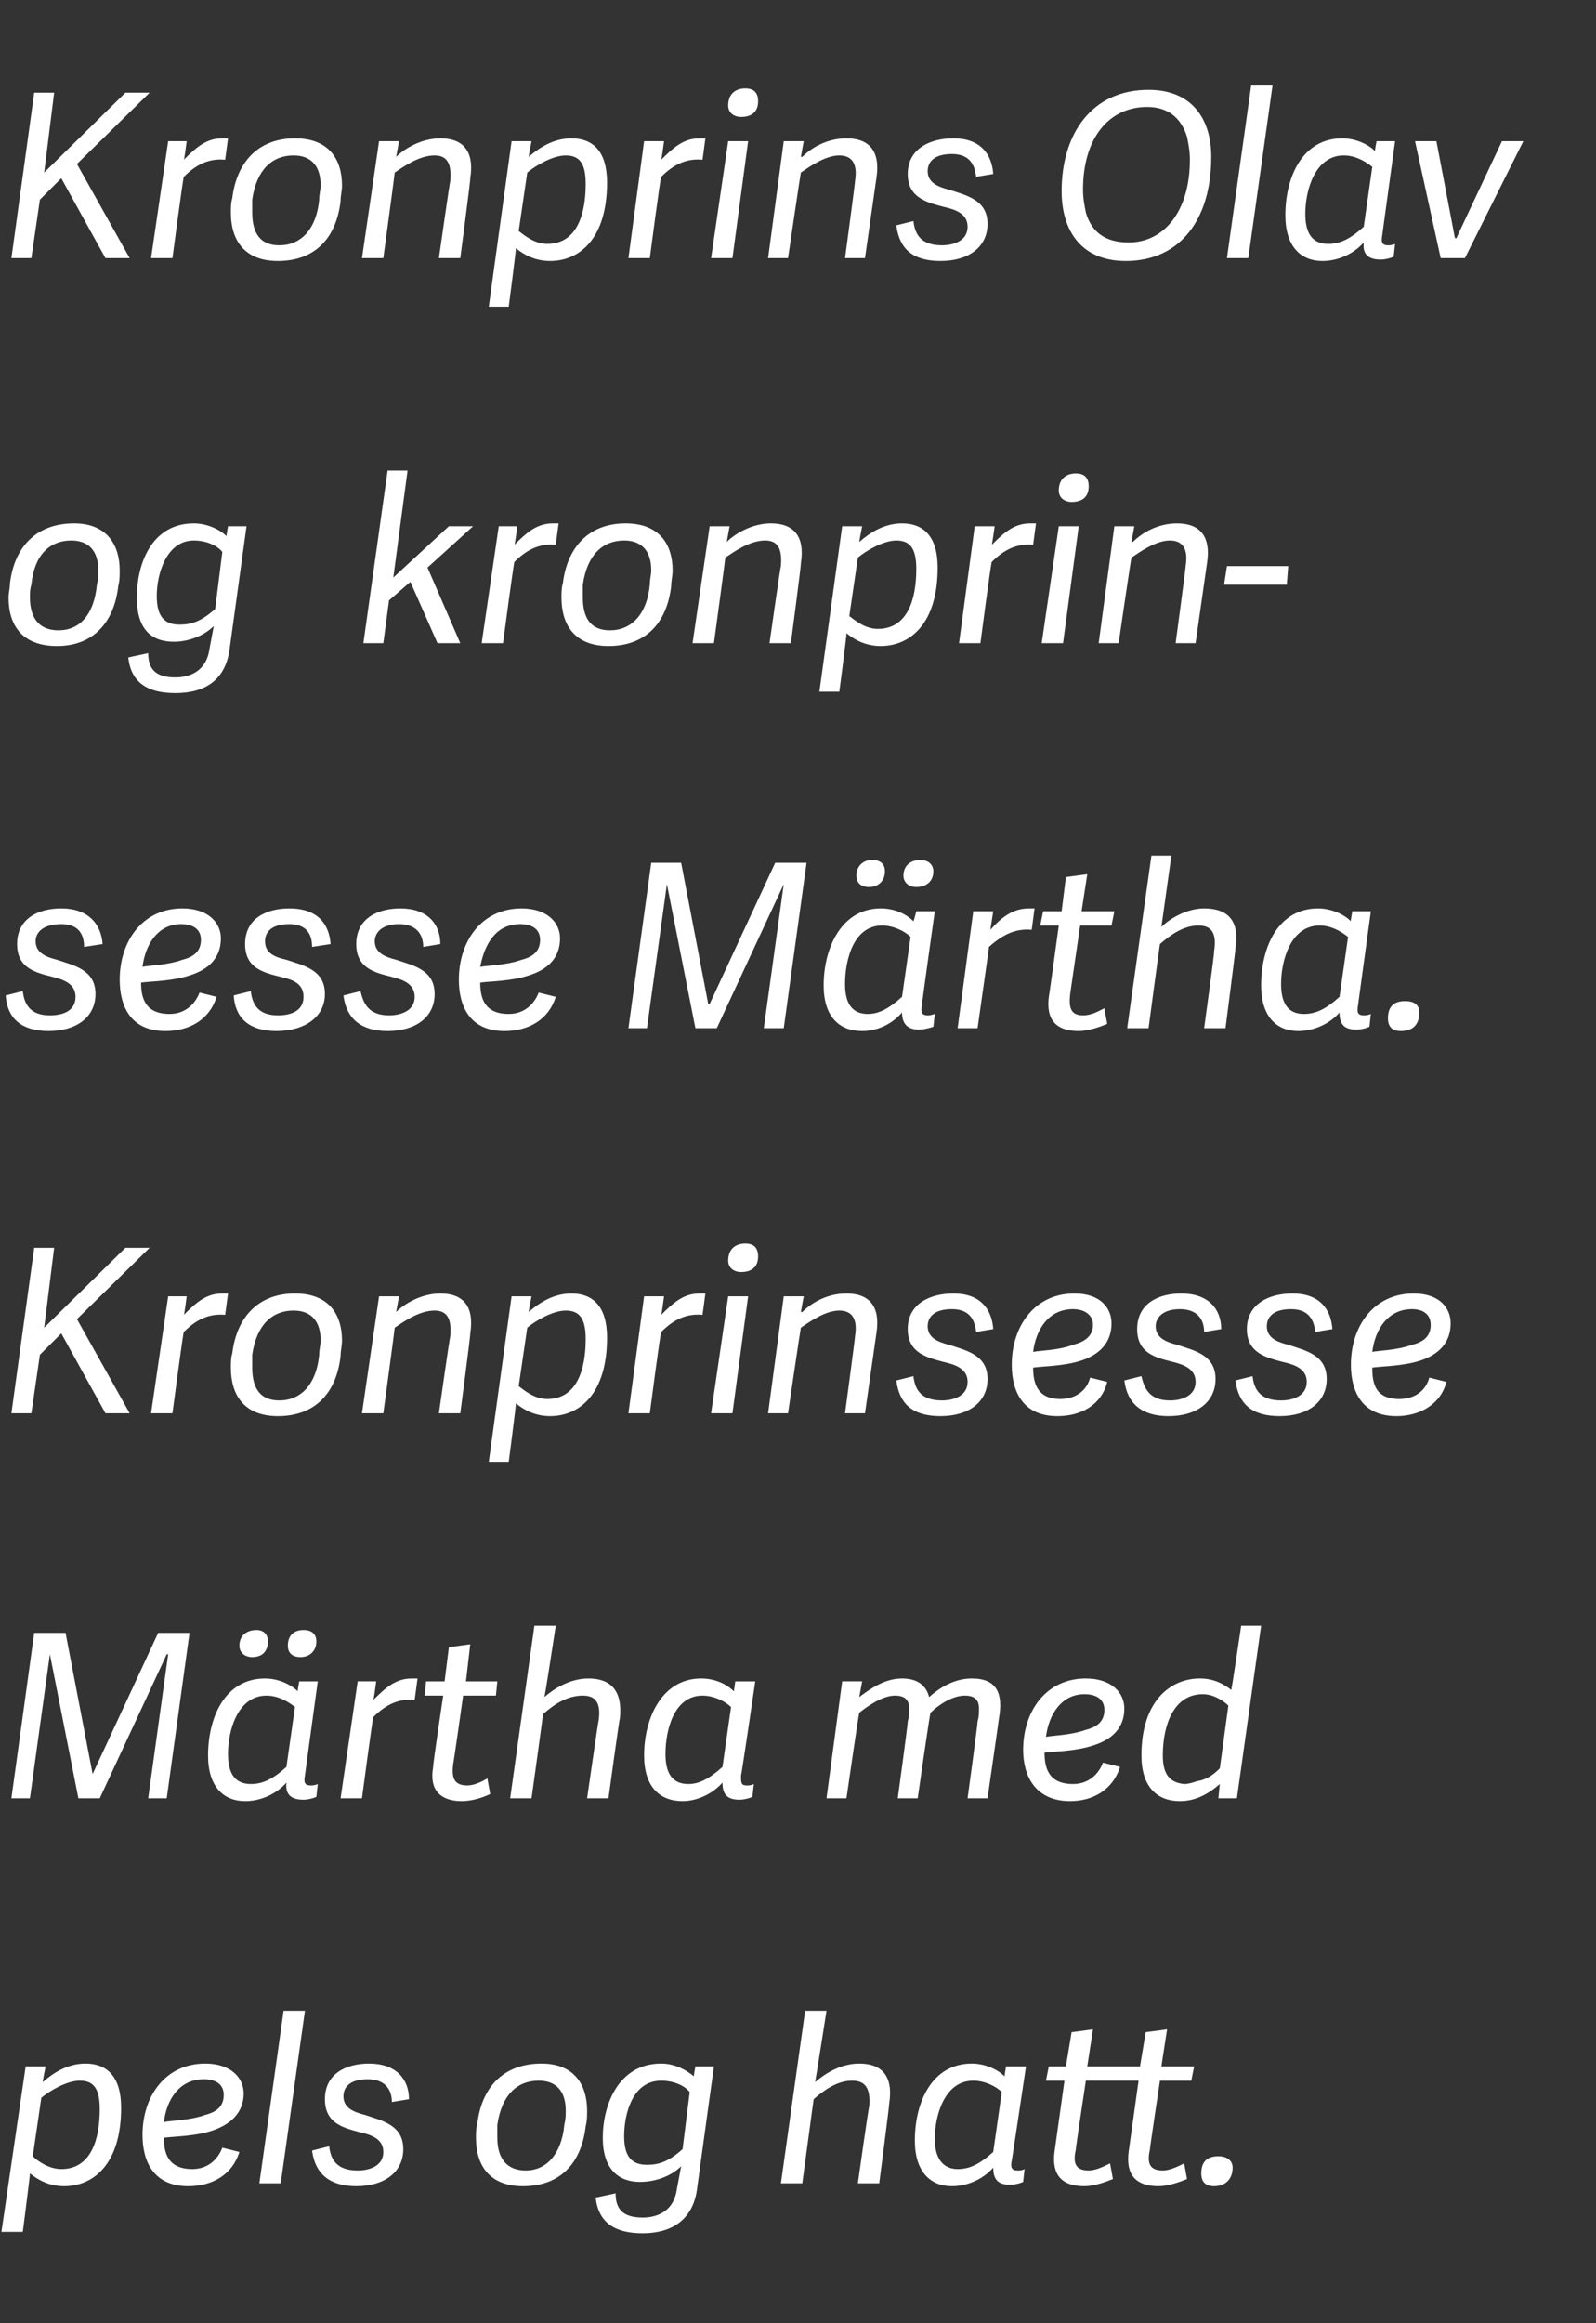
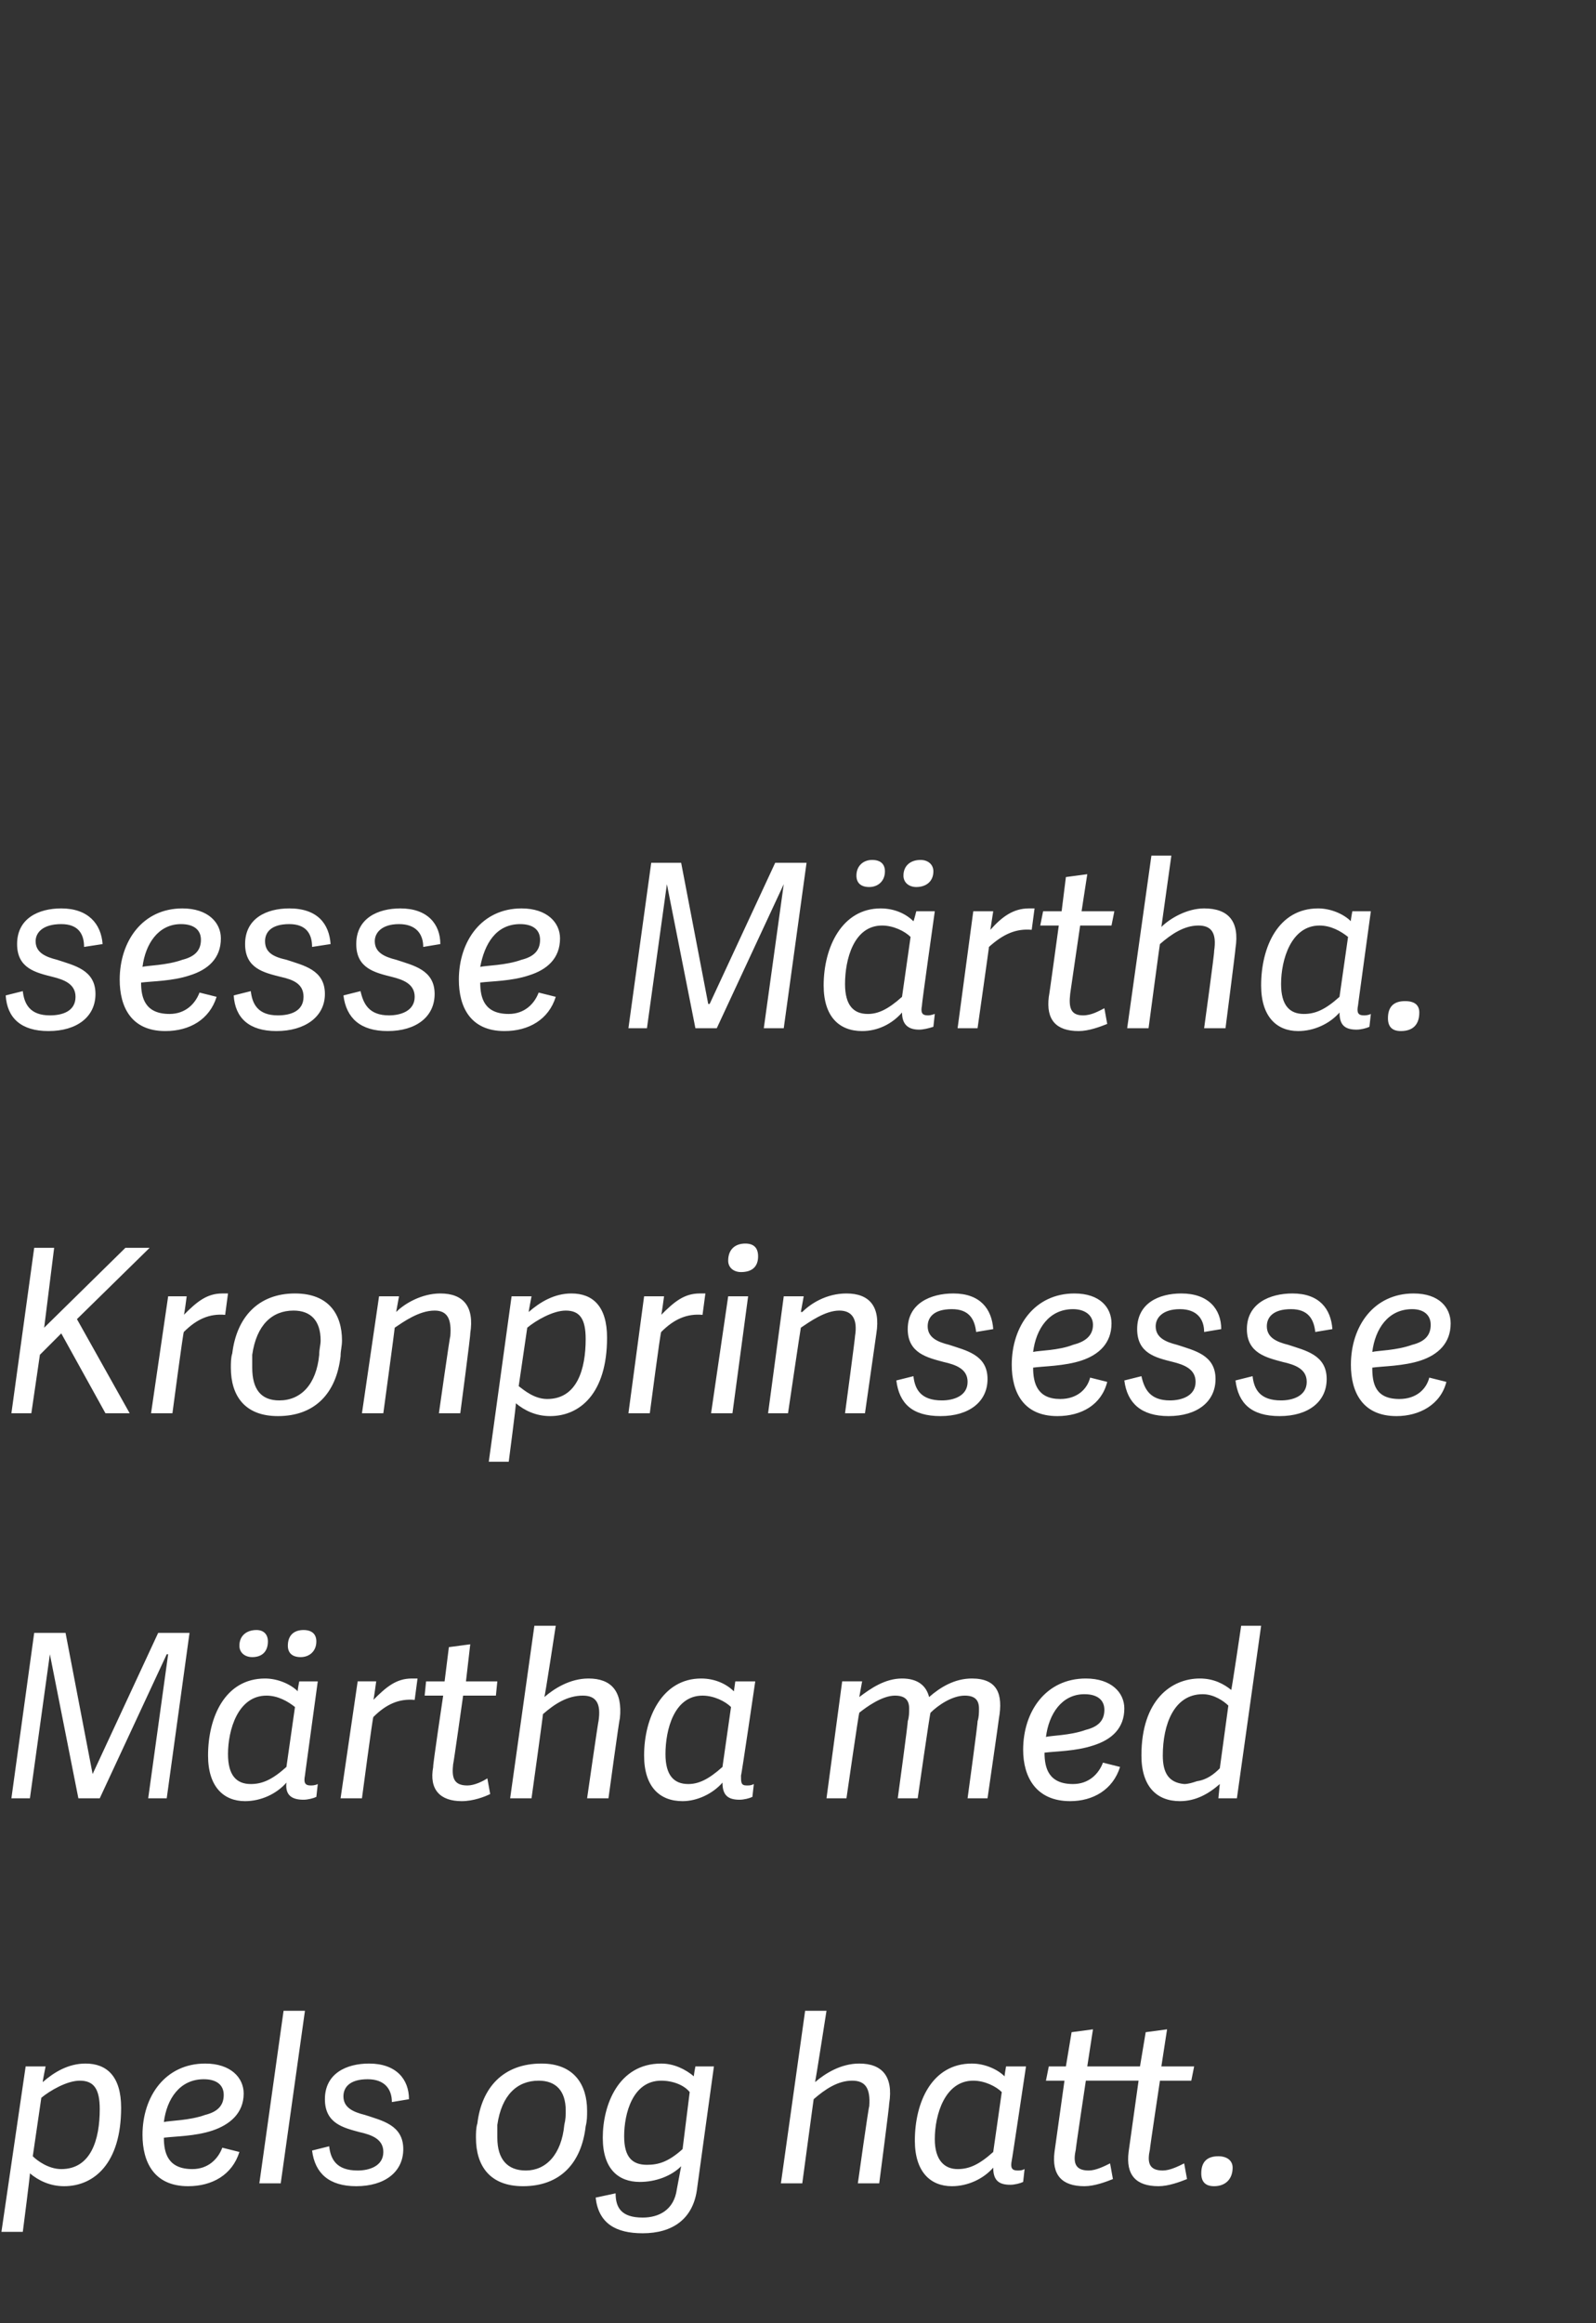
<svg xmlns="http://www.w3.org/2000/svg" version="1.1" width="112px" height="162.9px" viewBox="0 -6 112 162.9" style="top:-6px">
  <rect x="0" y="-6" width="112" height="162.9" fill="#333333" stroke="none" />
  <desc>Kronprins Olav og kronprinsesse M rtha. Kronprinsesse M rtha med pels og hatt.</desc>
  <defs />
  <g id="Polygon41141">
    <path d="m3 140c.8-.7 1.8-1.3 3-1.3c1.5 0 2.5.9 2.5 3.1c0 3.9-1.9 5.5-4 5.5c-1 0-1.8-.4-2.4-.9c.03-.01-.5 4.1-.5 4.1l-1.5 0l1.7-11.6l1.4 0c0 0-.22 1.08-.2 1.1zm2.6-.1c-.9 0-2.1.7-2.7 1.2c0 0-.6 4.1-.6 4.1c.3.3 1.1.9 2 .9c2.1 0 2.7-2.1 2.7-4.2c0-1.4-.4-2-1.4-2zm4.4 3.8c0-2.7 1.6-5 4.4-5c1.8 0 2.7 1 2.7 2.1c0 1.4-1 2.2-2.2 2.6c-1.2.4-2.6.4-3.4.5c0 1.1.3 2.2 2 2.2c1.1 0 1.8-.7 2.1-1.5c0 0 1.2.3 1.2.3c-.5 1.6-1.9 2.4-3.6 2.4c-2.4 0-3.2-1.7-3.2-3.6zm1.5-.9c.4-.1 1.8-.1 2.9-.5c.8-.2 1.3-.6 1.3-1.4c0-.7-.5-1.1-1.4-1.1c-1.7 0-2.6 1.4-2.8 3zm8.4-7.8l1.5 0l-1.7 12.1l-1.5 0l1.7-12.1zm8.8 6.2c0 0-1.2.2-1.2.2c0-.9-.5-1.6-1.7-1.6c-1.3 0-1.7.6-1.7 1.2c0 .8.7 1.1 1.5 1.3c1.2.4 2.7.7 2.7 2.4c0 1.6-1.3 2.6-3.3 2.6c-1.9 0-2.9-.9-3.1-2.5c0 0 1.2-.3 1.2-.3c.1.9.5 1.7 2 1.7c.8 0 1.8-.3 1.8-1.3c0-.9-.8-1.2-1.7-1.4c-1.1-.3-2.4-.6-2.4-2.3c0-1.8 1.5-2.5 3.1-2.5c1.9 0 2.8 1.1 2.8 2.5zm4.7 2.7c0-.3 0-.7.1-1c.3-2.5 1.8-4.2 4.5-4.2c2.3 0 3.2 1.5 3.2 3.3c0 .4 0 .7-.1 1.1c-.3 2.6-1.8 4.2-4.4 4.2c-2.3 0-3.3-1.4-3.3-3.4zm6.2-.9c.1-.4.1-.7.1-1c0-1.4-.7-2.1-1.9-2.1c-1.5 0-2.6 1-2.9 3.1c0 .3 0 .6 0 .9c0 1.5.7 2.3 2 2.3c1.4 0 2.5-1.1 2.7-3.2zm4.2.8c0 1.5.6 2 1.6 2c.8 0 1.5-.2 2.5-1.1c0 0 .5-4 .5-4c-.4-.5-1.2-.8-2-.8c-2 0-2.6 2.3-2.6 3.9zm4 2.1c-.7.7-1.8 1.1-2.9 1.1c-1.5 0-2.6-.9-2.6-3.1c0-2.3 1.1-5.2 4.1-5.2c.9 0 1.7.4 2.3.9c-.04.01.1-.7.1-.7l1.3 0c0 0-1.2 8.66-1.2 8.7c-.3 2-1.7 3-3.8 3c-1.9 0-3.1-.7-3.3-2.5c0 0 1.4-.3 1.4-.3c0 1 .4 1.7 1.9 1.7c1.1 0 2.2-.5 2.4-2c0 0 .3-1.6.3-1.6zm8.5 1.2l-1.5 0l1.7-12.1l1.5 0c0 0-.78 4.99-.8 5c.7-.6 1.8-1.3 3.1-1.3c1.6 0 2.4.9 2.1 2.8c.03.01-.7 5.6-.7 5.6l-1.5 0c0 0 .76-5.43.8-5.4c.1-1.3-.3-1.8-1.2-1.8c-1 0-1.9.6-2.7 1.3c0-.04-.8 5.9-.8 5.9zm14.7-1.6c-.1.5 0 .7.4.7c.2 0 .3 0 .5-.1c0 0-.1.9-.1.9c-.2.1-.6.2-.9.2c-.8 0-1.2-.3-1.2-1.2c-.7.8-1.8 1.3-2.9 1.3c-1.5 0-2.6-1-2.6-3.2c0-2.7 1.2-5.4 4-5.4c.9 0 1.8.4 2.3.9c-.02-.02.1-.7.1-.7l1.4 0c0 0-.99 6.63-1 6.6zm-.7-4.8c-.4-.4-1.2-.8-2-.8c-2 0-2.7 2.4-2.7 4.1c0 1.5.7 2.1 1.6 2.1c.8 0 1.5-.3 2.5-1.2c0 0 .6-4.2.6-4.2zm13 6.1c-.5.2-1.3.5-2 .5c-1.6 0-2.3-.8-2.1-2.4c0 0 .7-5 .7-5l-3.7 0c0 0-.73 4.84-.7 4.8c-.2.9-.1 1.5.9 1.5c.5 0 1.1-.3 1.5-.5c0 0 .2 1.1.2 1.1c-.5.2-1.3.5-2 .5c-1.6 0-2.3-.8-2.1-2.4c0 0 .7-5 .7-5l-1.3 0l.2-1l1.2 0l.4-2.4l1.5-.2l-.4 2.6l3.7 0l.4-2.4l1.5-.2l-.4 2.6l2.3 0l-.2 1l-2.2 0c0 0-.73 4.84-.7 4.8c-.2.9-.1 1.5.9 1.5c.5 0 1.1-.3 1.5-.5c0 0 .2 1.1.2 1.1zm1.9.5c-.6 0-.9-.3-.9-.9c0-.8.4-1.2 1.2-1.2c.6 0 1 .3 1 .8c0 .8-.5 1.3-1.3 1.3z" stroke="none" fill="#fff" />
  </g>
  <g id="Polygon41140">
    <path d="m11.7 120.1l-1.3 0l1.4-10.1l-.1 0l-4.7 10.1l-1.5 0l-2-10.1l0 0l-1.4 10.1l-1.3 0l1.6-11.6l2.2 0l1.9 9.9l0 0l4.6-9.9l2.2 0l-1.6 11.6zm9.7-1.6c-.1.5 0 .7.4.7c.1 0 .3 0 .5-.1c0 0-.1.9-.1.9c-.2.1-.6.2-.9.2c-.8 0-1.3-.3-1.2-1.2c-.7.8-1.8 1.3-2.9 1.3c-1.5 0-2.6-1-2.6-3.2c0-2.7 1.2-5.4 4-5.4c.9 0 1.8.4 2.3.9c-.04-.02.1-.7.1-.7l1.3 0c0 0-.91 6.63-.9 6.6zm-.7-4.8c-.5-.4-1.2-.8-2-.8c-2 0-2.7 2.4-2.7 4.1c0 1.5.6 2.1 1.6 2.1c.8 0 1.5-.3 2.5-1.2c0 0 .6-4.2.6-4.2zm-2.7-5.4c.5 0 .8.3.8.8c0 .7-.4 1.1-1.1 1.1c-.5 0-.9-.3-.9-.8c0-.7.5-1.1 1.2-1.1zm3.3 0c.6 0 .9.3.9.8c0 .7-.5 1.1-1.1 1.1c-.6 0-.9-.3-.9-.8c0-.7.4-1.1 1.1-1.1zm4.1 11.8l-1.5 0l1.2-8.2l1.3 0c0 0-.18 1.35-.2 1.3c.9-.9 1.6-1.5 2.7-1.5c.1 0 .3 0 .4 0c0 0-.2 1.5-.2 1.5c-1.1-.1-2 .3-2.9 1.2c-.04-.05-.8 5.7-.8 5.7zm9-.3c-.4.2-1.2.5-2 .5c-1.5 0-2.3-.8-2-2.4c-.05 0 .7-5 .7-5l-1.3 0l.1-1l1.3 0l.3-2.4l1.5-.2l-.3 2.6l2.2 0l-.1 1l-2.3 0c0 0-.68 4.84-.7 4.8c-.1.9 0 1.5 1 1.5c.5 0 1.1-.3 1.4-.5c0 0 .2 1.1.2 1.1zm2.9.3l-1.5 0l1.7-12.1l1.5 0c0 0-.76 4.99-.8 5c.7-.6 1.8-1.3 3.1-1.3c1.6 0 2.4.9 2.2 2.8c-.04.01-.8 5.6-.8 5.6l-1.5 0c0 0 .78-5.43.8-5.4c.2-1.3-.2-1.8-1.1-1.8c-1.1 0-2 .6-2.8 1.3c.03-.04-.8 5.9-.8 5.9zm14.7-1.6c0 .5 0 .7.4.7c.2 0 .3 0 .5-.1c0 0-.1.9-.1.9c-.2.1-.6.2-.9.2c-.8 0-1.2-.3-1.2-1.2c-.7.8-1.8 1.3-2.8 1.3c-1.6 0-2.7-1-2.7-3.2c0-2.7 1.3-5.4 4-5.4c1 0 1.8.4 2.3.9c0-.02.1-.7.1-.7l1.4 0c0 0-.97 6.63-1 6.6zm-.7-4.8c-.4-.4-1.2-.8-2-.8c-2 0-2.6 2.4-2.6 4.1c0 1.5.6 2.1 1.6 2.1c.7 0 1.4-.3 2.4-1.2c0 0 .6-4.2.6-4.2zm13.9-.7c.8-.7 1.8-1.3 3-1.3c1.8 0 2.2 1.1 1.9 2.8c.01 0-.8 5.6-.8 5.6l-1.4 0c0 0 .74-5.41.7-5.4c.1-.3.1-.6.1-.9c0-.6-.3-.9-1-.9c-.9 0-1.9.7-2.4 1.2c-.04-.02-.9 6-.9 6l-1.4 0c0 0 .74-5.41.7-5.4c.1-.3.1-.6.1-.9c0-.6-.3-.9-1-.9c-.9 0-2 .8-2.5 1.2c-.04.04-.9 6-.9 6l-1.4 0l1.1-8.2l1.4 0l-.2 1.1c0 0 0 .04 0 0c.8-.6 1.8-1.3 3-1.3c1.1 0 1.7.5 1.9 1.3zm6.6 3.7c0-2.7 1.6-5 4.4-5c1.8 0 2.7 1 2.7 2.1c0 1.4-.9 2.2-2.2 2.6c-1.2.4-2.6.4-3.4.5c0 1.1.3 2.2 2 2.2c1.1 0 1.8-.7 2.1-1.5c0 0 1.2.3 1.2.3c-.5 1.6-1.9 2.4-3.5 2.4c-2.4 0-3.3-1.7-3.3-3.6zm1.6-.9c.3-.1 1.7-.1 2.8-.5c.8-.2 1.3-.6 1.3-1.4c0-.7-.5-1.1-1.4-1.1c-1.6 0-2.5 1.4-2.7 3zm12.1 4.3l.1-1c0 0 .01.02 0 0c-.8.7-1.7 1.2-2.8 1.2c-1.6 0-2.7-1-2.7-3.2c0-3.9 2.1-5.4 4.1-5.4c1 0 1.7.4 2.2.8c.03.04.7-4.5.7-4.5l1.4 0l-1.7 12.1l-1.3 0zm.7-6.5c-.3-.3-1-.8-1.8-.8c-2 0-2.8 2.1-2.8 4.3c0 1.2.4 1.9 1.5 2c.3 0 .6-.1.9-.2c.7-.1 1.2-.5 1.6-.9c0 0 .6-4.4.6-4.4z" stroke="none" fill="#fff" />
  </g>
  <g id="Polygon41139">
    <path d="m3.1 87.1l5.7-5.6l1.7 0l-5.1 5l3.7 6.6l-1.7 0l-3.1-5.6l-1.5 1.5l-.6 4.1l-1.4 0l1.6-11.6l1.4 0l-.7 5.6zm9 6l-1.5 0l1.2-8.2l1.3 0c0 0-.17 1.35-.2 1.3c.9-.9 1.6-1.5 2.7-1.5c.1 0 .3 0 .4 0c0 0-.2 1.5-.2 1.5c-1.1-.1-2 .3-2.9 1.2c-.04-.05-.8 5.7-.8 5.7zm4.1-3.2c0-.3 0-.7.1-1c.3-2.5 1.8-4.2 4.4-4.2c2.4 0 3.3 1.5 3.3 3.3c0 .4-.1.7-.1 1.1c-.3 2.6-1.8 4.2-4.4 4.2c-2.3 0-3.3-1.4-3.3-3.4zm6.2-.9c0-.4.1-.7.1-1c0-1.4-.7-2.1-1.9-2.1c-1.5 0-2.6 1-2.9 3.1c0 .3 0 .6 0 .9c0 1.5.6 2.3 1.9 2.3c1.5 0 2.6-1.1 2.8-3.2zm4.5 4.1l-1.5 0l1.2-8.2l1.4 0l-.2 1.1c0 0-.01-.01 0 0c.6-.6 1.8-1.3 3.1-1.3c1.6 0 2.4.9 2.1 2.8c.04.01-.7 5.6-.7 5.6l-1.5 0c0 0 .77-5.43.8-5.4c.1-1.2-.2-1.8-1.1-1.8c-1.1 0-2.2.8-2.8 1.2c.01.04-.8 6-.8 6zm10.2-7.1c.8-.7 1.8-1.3 3-1.3c1.5 0 2.5.9 2.5 3.1c0 3.9-1.9 5.5-4 5.5c-1 0-1.8-.4-2.4-.9c.04-.01-.5 4.1-.5 4.1l-1.4 0l1.6-11.6l1.4 0c0 0-.21 1.08-.2 1.1zm2.6-.1c-.9 0-2.1.7-2.7 1.2c0 0-.6 4.1-.6 4.1c.4.3 1.1.9 2 .9c2.1 0 2.7-2.1 2.7-4.2c0-1.4-.4-2-1.4-2zm5.9 7.2l-1.5 0l1.1-8.2l1.4 0c0 0-.18 1.35-.2 1.3c.9-.9 1.6-1.5 2.7-1.5c.1 0 .3 0 .4 0c0 0-.2 1.5-.2 1.5c-1.1-.1-2 .3-2.9 1.2c-.05-.05-.8 5.7-.8 5.7zm5.8 0l-1.5 0l1.2-8.2l1.4 0l-1.1 8.2zm.6-9.9c-.5 0-.9-.3-.9-.8c0-.8.5-1.2 1.2-1.2c.6 0 .9.3.9.9c0 .7-.4 1.1-1.2 1.1zm3.3 9.9l-1.4 0l1.1-8.2l1.4 0l-.2 1.1c0 0 .06-.01.1 0c.6-.6 1.7-1.3 3.1-1.3c1.6 0 2.4.9 2.1 2.8c0 .01-.8 5.6-.8 5.6l-1.4 0c0 0 .73-5.43.7-5.4c.2-1.2-.2-1.8-1.1-1.8c-1 0-2.1.8-2.7 1.2c-.02.04-.9 6-.9 6zm14.4-5.9c0 0-1.2.2-1.2.2c-.1-.9-.5-1.6-1.7-1.6c-1.3 0-1.7.6-1.7 1.2c0 .8.7 1.1 1.5 1.3c1.2.4 2.7.7 2.7 2.4c0 1.6-1.3 2.6-3.3 2.6c-2 0-2.9-.9-3.1-2.5c0 0 1.2-.3 1.2-.3c.1.9.5 1.7 2 1.7c.8 0 1.8-.3 1.8-1.3c0-.9-.8-1.2-1.7-1.4c-1.1-.3-2.5-.6-2.5-2.3c0-1.8 1.6-2.5 3.2-2.5c1.9 0 2.7 1.1 2.8 2.5zm1.3 2.5c0-2.7 1.6-5 4.4-5c1.8 0 2.6 1 2.6 2.1c0 1.4-.9 2.2-2.1 2.6c-1.2.4-2.7.4-3.4.5c0 1.1.3 2.2 1.9 2.2c1.2 0 1.9-.7 2.1-1.5c0 0 1.2.3 1.2.3c-.4 1.6-1.8 2.4-3.5 2.4c-2.4 0-3.2-1.7-3.2-3.6zm1.5-.9c.4-.1 1.8-.1 2.8-.5c.8-.2 1.4-.6 1.4-1.4c0-.7-.6-1.1-1.4-1.1c-1.7 0-2.6 1.4-2.8 3zm13.2-1.6c0 0-1.2.2-1.2.2c0-.9-.5-1.6-1.7-1.6c-1.2 0-1.7.6-1.7 1.2c0 .8.7 1.1 1.5 1.3c1.2.4 2.7.7 2.7 2.4c0 1.6-1.3 2.6-3.3 2.6c-1.9 0-2.9-.9-3.1-2.5c0 0 1.2-.3 1.2-.3c.2.9.6 1.7 2 1.7c.8 0 1.8-.3 1.8-1.3c0-.9-.8-1.2-1.6-1.4c-1.2-.3-2.5-.6-2.5-2.3c0-1.8 1.5-2.5 3.1-2.5c1.9 0 2.8 1.1 2.8 2.5zm7.8 0c0 0-1.2.2-1.2.2c-.1-.9-.5-1.6-1.7-1.6c-1.3 0-1.7.6-1.7 1.2c0 .8.7 1.1 1.5 1.3c1.2.4 2.7.7 2.7 2.4c0 1.6-1.3 2.6-3.3 2.6c-2 0-2.9-.9-3.1-2.5c0 0 1.2-.3 1.2-.3c.1.9.5 1.7 2 1.7c.8 0 1.8-.3 1.8-1.3c0-.9-.8-1.2-1.7-1.4c-1.1-.3-2.5-.6-2.5-2.3c0-1.8 1.6-2.5 3.2-2.5c1.9 0 2.7 1.1 2.8 2.5zm1.3 2.5c0-2.7 1.6-5 4.4-5c1.8 0 2.6 1 2.6 2.1c0 1.4-.9 2.2-2.1 2.6c-1.2.4-2.7.4-3.4.5c0 1.1.2 2.2 1.9 2.2c1.2 0 1.9-.7 2.1-1.5c0 0 1.2.3 1.2.3c-.4 1.6-1.9 2.4-3.5 2.4c-2.4 0-3.2-1.7-3.2-3.6zm1.5-.9c.4-.1 1.7-.1 2.8-.5c.8-.2 1.3-.6 1.3-1.4c0-.7-.5-1.1-1.3-1.1c-1.7 0-2.6 1.4-2.8 3z" stroke="none" fill="#fff" />
  </g>
  <g id="Polygon41138">
    <path d="m7.2 60.2c0 0-1.3.2-1.3.2c0-.9-.4-1.6-1.6-1.6c-1.3 0-1.8.6-1.8 1.2c0 .8.7 1.1 1.5 1.3c1.2.4 2.7.7 2.7 2.4c0 1.6-1.3 2.6-3.3 2.6c-1.9 0-2.9-.9-3-2.5c0 0 1.2-.3 1.2-.3c.1.9.5 1.7 1.9 1.7c.9 0 1.8-.3 1.8-1.3c0-.9-.8-1.2-1.6-1.4c-1.2-.3-2.5-.6-2.5-2.3c0-1.8 1.5-2.5 3.1-2.5c1.9 0 2.8 1.1 2.9 2.5zm1.2 2.5c0-2.7 1.6-5 4.4-5c1.8 0 2.7 1 2.7 2.1c0 1.4-.9 2.2-2.2 2.6c-1.2.4-2.6.4-3.4.5c0 1.1.3 2.2 2 2.2c1.1 0 1.8-.7 2.1-1.5c0 0 1.2.3 1.2.3c-.5 1.6-1.9 2.4-3.6 2.4c-2.4 0-3.2-1.7-3.2-3.6zm1.6-.9c.3-.1 1.7-.1 2.8-.5c.8-.2 1.3-.6 1.3-1.4c0-.7-.5-1.1-1.4-1.1c-1.6 0-2.5 1.4-2.7 3zm13.2-1.6c0 0-1.3.2-1.3.2c0-.9-.4-1.6-1.6-1.6c-1.3 0-1.7.6-1.7 1.2c0 .8.6 1.1 1.5 1.3c1.2.4 2.7.7 2.7 2.4c0 1.6-1.4 2.6-3.4 2.6c-1.9 0-2.9-.9-3-2.5c0 0 1.2-.3 1.2-.3c.1.9.5 1.7 1.9 1.7c.9 0 1.8-.3 1.8-1.3c0-.9-.7-1.2-1.6-1.4c-1.2-.3-2.5-.6-2.5-2.3c0-1.8 1.5-2.5 3.1-2.5c2 0 2.8 1.1 2.9 2.5zm7.7 0c0 0-1.2.2-1.2.2c0-.9-.5-1.6-1.7-1.6c-1.2 0-1.7.6-1.7 1.2c0 .8.7 1.1 1.5 1.3c1.2.4 2.7.7 2.7 2.4c0 1.6-1.3 2.6-3.3 2.6c-1.9 0-2.9-.9-3.1-2.5c0 0 1.2-.3 1.2-.3c.2.9.6 1.7 2 1.7c.8 0 1.8-.3 1.8-1.3c0-.9-.8-1.2-1.6-1.4c-1.2-.3-2.5-.6-2.5-2.3c0-1.8 1.5-2.5 3.1-2.5c1.9 0 2.8 1.1 2.8 2.5zm1.3 2.5c0-2.7 1.6-5 4.4-5c1.8 0 2.7 1 2.7 2.1c0 1.4-.9 2.2-2.2 2.6c-1.2.4-2.6.4-3.4.5c0 1.1.3 2.2 2 2.2c1.1 0 1.8-.7 2.1-1.5c0 0 1.2.3 1.2.3c-.5 1.6-1.9 2.4-3.6 2.4c-2.4 0-3.2-1.7-3.2-3.6zm1.5-.9c.4-.1 1.8-.1 2.9-.5c.8-.2 1.3-.6 1.3-1.4c0-.7-.5-1.1-1.4-1.1c-1.7 0-2.5 1.4-2.8 3zm21.3 4.3l-1.4 0l1.4-10.1l0 0l-4.7 10.1l-1.5 0l-2-10.1l0 0l-1.4 10.1l-1.3 0l1.6-11.6l2.1 0l1.9 9.9l.1 0l4.6-9.9l2.2 0l-1.6 11.6zm9.7-1.6c-.1.5 0 .7.4.7c.1 0 .2 0 .5-.1c0 0-.1.9-.1.9c-.3.1-.7.2-1 .2c-.7 0-1.2-.3-1.2-1.2c-.7.8-1.7 1.3-2.8 1.3c-1.6 0-2.7-1-2.7-3.2c0-2.7 1.3-5.4 4-5.4c1 0 1.8.4 2.3.9c.03-.02.2-.7.2-.7l1.3 0c0 0-.94 6.63-.9 6.6zm-.8-4.8c-.4-.4-1.2-.8-2-.8c-2 0-2.6 2.4-2.6 4.1c0 1.5.6 2.1 1.6 2.1c.7 0 1.4-.3 2.4-1.2c0 0 .6-4.2.6-4.2zm-2.7-5.4c.6 0 .9.3.9.8c0 .7-.5 1.1-1.1 1.1c-.6 0-.9-.3-.9-.8c0-.7.5-1.1 1.1-1.1zm3.4 0c.5 0 .9.3.9.8c0 .7-.5 1.1-1.2 1.1c-.5 0-.9-.3-.9-.8c0-.7.5-1.1 1.2-1.1zm4 11.8l-1.4 0l1.1-8.2l1.4 0c0 0-.21 1.35-.2 1.3c.8-.9 1.6-1.5 2.7-1.5c.1 0 .2 0 .4 0c0 0-.2 1.5-.2 1.5c-1.1-.1-2 .3-3 1.2c.02-.05-.8 5.7-.8 5.7zm9.1-.3c-.5.2-1.3.5-2 .5c-1.6 0-2.3-.8-2.1-2.4c.02 0 .7-5 .7-5l-1.3 0l.2-1l1.3 0l.3-2.4l1.5-.2l-.4 2.6l2.3 0l-.2 1l-2.2 0c0 0-.71 4.84-.7 4.8c-.1.9 0 1.5.9 1.5c.6 0 1.1-.3 1.5-.5c0 0 .2 1.1.2 1.1zm2.9.3l-1.5 0l1.7-12.1l1.4 0c0 0-.7 4.99-.7 5c.6-.6 1.8-1.3 3-1.3c1.7 0 2.5.9 2.2 2.8c.02.01-.7 5.6-.7 5.6l-1.5 0c0 0 .75-5.43.7-5.4c.2-1.3-.2-1.8-1.1-1.8c-1 0-1.9.6-2.7 1.3c-.01-.04-.8 5.9-.8 5.9zm14.7-1.6c-.1.5 0 .7.4.7c.1 0 .3 0 .5-.1c0 0-.1.9-.1.9c-.2.1-.6.2-.9.2c-.8 0-1.2-.3-1.2-1.2c-.7.8-1.8 1.3-2.9 1.3c-1.5 0-2.6-1-2.6-3.2c0-2.7 1.2-5.4 4-5.4c.9 0 1.8.4 2.3.9c-.03-.02.1-.7.1-.7l1.3 0c0 0-.91 6.63-.9 6.6zm-.7-4.8c-.5-.4-1.2-.8-2-.8c-2 0-2.7 2.4-2.7 4.1c0 1.5.6 2.1 1.6 2.1c.8 0 1.5-.3 2.5-1.2c0 0 .6-4.2.6-4.2zm3.7 6.6c-.6 0-.9-.3-.9-.9c0-.8.4-1.2 1.2-1.2c.7 0 1 .3 1 .8c0 .8-.4 1.3-1.3 1.3z" stroke="none" fill="#fff" />
  </g>
  <g id="Polygon41137">
-     <path d="m.6 35.9c0-.3.1-.7.1-1c.3-2.5 1.8-4.2 4.5-4.2c2.3 0 3.2 1.5 3.2 3.3c0 .4 0 .7-.1 1.1c-.3 2.6-1.8 4.2-4.3 4.2c-2.4 0-3.4-1.4-3.4-3.4zm6.2-.9c.1-.4.1-.7.1-1c0-1.4-.7-2.1-1.9-2.1c-1.5 0-2.6 1-2.8 3.1c-.1.3-.1.6-.1.9c0 1.5.7 2.3 2 2.3c1.5 0 2.5-1.1 2.7-3.2zm4.2.8c0 1.5.6 2 1.6 2c.8 0 1.5-.2 2.5-1.1c0 0 .5-4 .5-4c-.4-.5-1.2-.8-2-.8c-1.9 0-2.6 2.3-2.6 3.9zm4 2.1c-.7.7-1.8 1.1-2.8 1.1c-1.6 0-2.6-.9-2.6-3.1c0-2.3 1-5.2 4-5.2c.9 0 1.8.4 2.3.9c-.03.01.1-.7.1-.7l1.3 0c0 0-1.19 8.66-1.2 8.7c-.3 2-1.6 3-3.8 3c-1.9 0-3.1-.7-3.3-2.5c0 0 1.4-.3 1.4-.3c0 1 .4 1.7 1.9 1.7c1.1 0 2.2-.5 2.4-2c0 0 .3-1.6.3-1.6zm15.7 1.2l-1.9-4.3l-1.5 1.3l-.4 3l-1.4 0l1.7-12.1l1.4 0l-1 7.5l3.9-3.6l1.7 0l-3.2 2.9l2.3 5.3l-1.6 0zm4.6 0l-1.5 0l1.2-8.2l1.3 0c0 0-.17 1.35-.2 1.3c.9-.9 1.6-1.5 2.7-1.5c.1 0 .3 0 .4 0c0 0-.2 1.5-.2 1.5c-1.1-.1-2 .3-2.9 1.2c-.04-.05-.8 5.7-.8 5.7zm4.1-3.2c0-.3 0-.7.1-1c.3-2.5 1.8-4.2 4.4-4.2c2.4 0 3.3 1.5 3.3 3.3c0 .4-.1.7-.1 1.1c-.3 2.6-1.8 4.2-4.4 4.2c-2.3 0-3.3-1.4-3.3-3.4zm6.2-.9c0-.4.1-.7.1-1c0-1.4-.7-2.1-1.9-2.1c-1.5 0-2.6 1-2.9 3.1c0 .3 0 .6 0 .9c0 1.5.6 2.3 1.9 2.3c1.5 0 2.6-1.1 2.8-3.2zm4.5 4.1l-1.5 0l1.2-8.2l1.4 0l-.2 1.1c0 0-.01-.01 0 0c.6-.6 1.8-1.3 3.1-1.3c1.6 0 2.4.9 2.1 2.8c.04.01-.7 5.6-.7 5.6l-1.5 0c0 0 .77-5.43.8-5.4c.1-1.2-.2-1.8-1.1-1.8c-1.1 0-2.2.8-2.8 1.2c.01.04-.8 6-.8 6zm10.2-7.1c.8-.7 1.8-1.3 3-1.3c1.5 0 2.5.9 2.5 3.1c0 3.9-1.9 5.5-4 5.5c-1 0-1.8-.4-2.4-.9c.04-.01-.5 4.1-.5 4.1l-1.4 0l1.6-11.6l1.4 0c0 0-.21 1.08-.2 1.1zm2.6-.1c-.9 0-2.1.7-2.7 1.2c0 0-.6 4.1-.6 4.1c.4.3 1.1.9 2 .9c2.1 0 2.7-2.1 2.7-4.2c0-1.4-.4-2-1.4-2zm5.9 7.2l-1.5 0l1.1-8.2l1.4 0c0 0-.19 1.35-.2 1.3c.9-.9 1.6-1.5 2.7-1.5c.1 0 .3 0 .4 0c0 0-.2 1.5-.2 1.5c-1.1-.1-2 .3-2.9 1.2c-.05-.05-.8 5.7-.8 5.7zm5.8 0l-1.5 0l1.2-8.2l1.4 0l-1.1 8.2zm.6-9.9c-.5 0-.9-.3-.9-.8c0-.8.5-1.2 1.2-1.2c.6 0 .9.3.9.9c0 .7-.4 1.1-1.2 1.1zm3.3 9.9l-1.4 0l1.1-8.2l1.4 0l-.2 1.1c0 0 .05-.01.1 0c.6-.6 1.7-1.3 3.1-1.3c1.6 0 2.4.9 2.1 2.8c0 .01-.8 5.6-.8 5.6l-1.4 0c0 0 .73-5.43.7-5.4c.2-1.2-.2-1.8-1.1-1.8c-1 0-2.1.8-2.7 1.2c-.03.04-.9 6-.9 6zm7.4-4.1l.2-1.3l4.3 0l-.1 1.3l-4.4 0z" stroke="none" fill="#fff" />
-   </g>
+     </g>
  <g id="Polygon41136">
-     <path d="m3.1 6.1l5.7-5.6l1.7 0l-5.1 5l3.7 6.6l-1.7 0l-3.1-5.6l-1.5 1.5l-.6 4.1l-1.4 0l1.6-11.6l1.4 0l-.7 5.6zm9 6l-1.5 0l1.2-8.2l1.3 0c0 0-.17 1.35-.2 1.3c.9-.9 1.6-1.5 2.7-1.5c.1 0 .3 0 .4 0c0 0-.2 1.5-.2 1.5c-1.1-.1-2 .3-2.9 1.2c-.04-.05-.8 5.7-.8 5.7zm4.1-3.2c0-.3 0-.7.1-1c.3-2.5 1.8-4.2 4.4-4.2c2.4 0 3.3 1.5 3.3 3.3c0 .4-.1.7-.1 1.1c-.3 2.6-1.8 4.2-4.4 4.2c-2.3 0-3.3-1.4-3.3-3.4zm6.2-.9c0-.4.1-.7.1-1c0-1.4-.7-2.1-1.9-2.1c-1.5 0-2.6 1-2.9 3.1c0 .3 0 .6 0 .9c0 1.5.6 2.3 1.9 2.3c1.5 0 2.6-1.1 2.8-3.2zm4.5 4.1l-1.5 0l1.2-8.2l1.4 0l-.2 1.1c0 0-.01-.01 0 0c.6-.6 1.8-1.3 3.1-1.3c1.6 0 2.4.9 2.1 2.8c.04.01-.7 5.6-.7 5.6l-1.5 0c0 0 .77-5.43.8-5.4c.1-1.2-.2-1.8-1.1-1.8c-1.1 0-2.2.8-2.8 1.2c.01.04-.8 6-.8 6zm10.2-7.1c.8-.7 1.8-1.3 3-1.3c1.5 0 2.5.9 2.5 3.1c0 3.9-1.9 5.5-4 5.5c-1 0-1.8-.4-2.4-.9c.04-.01-.5 4.1-.5 4.1l-1.4 0l1.6-11.6l1.4 0c0 0-.21 1.08-.2 1.1zm2.6-.1c-.9 0-2.1.7-2.7 1.2c0 0-.6 4.1-.6 4.1c.4.3 1.1.9 2 .9c2.1 0 2.7-2.1 2.7-4.2c0-1.4-.4-2-1.4-2zm5.9 7.2l-1.5 0l1.1-8.2l1.4 0c0 0-.18 1.35-.2 1.3c.9-.9 1.6-1.5 2.7-1.5c.1 0 .3 0 .4 0c0 0-.2 1.5-.2 1.5c-1.1-.1-2 .3-2.9 1.2c-.05-.05-.8 5.7-.8 5.7zm5.8 0l-1.5 0l1.2-8.2l1.4 0l-1.1 8.2zm.6-9.9c-.5 0-.9-.3-.9-.8c0-.8.5-1.2 1.2-1.2c.6 0 .9.3.9.9c0 .7-.4 1.1-1.2 1.1zm3.3 9.9l-1.4 0l1.1-8.2l1.4 0l-.2 1.1c0 0 .06-.01.1 0c.6-.6 1.7-1.3 3.1-1.3c1.6 0 2.4.9 2.1 2.8c0 .01-.8 5.6-.8 5.6l-1.4 0c0 0 .73-5.43.7-5.4c.2-1.2-.2-1.8-1.1-1.8c-1 0-2.1.8-2.7 1.2c-.02.04-.9 6-.9 6zm14.4-5.9c0 0-1.2.2-1.2.2c-.1-.9-.5-1.6-1.7-1.6c-1.3 0-1.7.6-1.7 1.2c0 .8.7 1.1 1.5 1.3c1.2.4 2.7.7 2.7 2.4c0 1.6-1.3 2.6-3.3 2.6c-2 0-2.9-.9-3.1-2.5c0 0 1.2-.3 1.2-.3c.1.9.5 1.7 2 1.7c.8 0 1.8-.3 1.8-1.3c0-.9-.8-1.2-1.7-1.4c-1.1-.3-2.5-.6-2.5-2.3c0-1.8 1.6-2.5 3.2-2.5c1.9 0 2.7 1.1 2.8 2.5zm4.8 1.2c0-4 2.1-7.1 6.1-7.1c3.1 0 4.4 2.1 4.4 4.7c0 4.4-2.2 7.3-6 7.3c-3.1 0-4.5-2.1-4.5-4.9zm9-2.2c0-.6-.1-1.1-.2-1.6c-.4-1.3-1.3-2.1-2.8-2.1c-2.7 0-4.5 2.2-4.5 5.8c0 .6.1 1.1.2 1.6c.4 1.4 1.4 2.1 3 2.1c2.5 0 4.3-2.2 4.3-5.8zm4.3-5.2l1.5 0l-1.7 12.1l-1.5 0l1.7-12.1zm9.2 10.5c-.1.5 0 .7.4.7c.1 0 .3 0 .5-.1c0 0-.1.9-.1.9c-.2.1-.6.2-.9.2c-.8 0-1.3-.3-1.2-1.2c-.7.8-1.8 1.3-2.9 1.3c-1.5 0-2.6-1-2.6-3.2c0-2.7 1.2-5.4 4-5.4c.9 0 1.8.4 2.3.9c-.04-.02.1-.7.1-.7l1.3 0c0 0-.91 6.63-.9 6.6zm-.7-4.8c-.5-.4-1.2-.8-2-.8c-2 0-2.7 2.4-2.7 4.1c0 1.5.6 2.1 1.6 2.1c.8 0 1.5-.3 2.5-1.2c0 0 .6-4.2.6-4.2zm4.8 6.4l-1.8-8.2l1.5 0l1.3 6.8l.1 0l3.2-6.8l1.5 0l-4.1 8.2l-1.7 0z" stroke="none" fill="#fff" />
-   </g>
+     </g>
</svg>